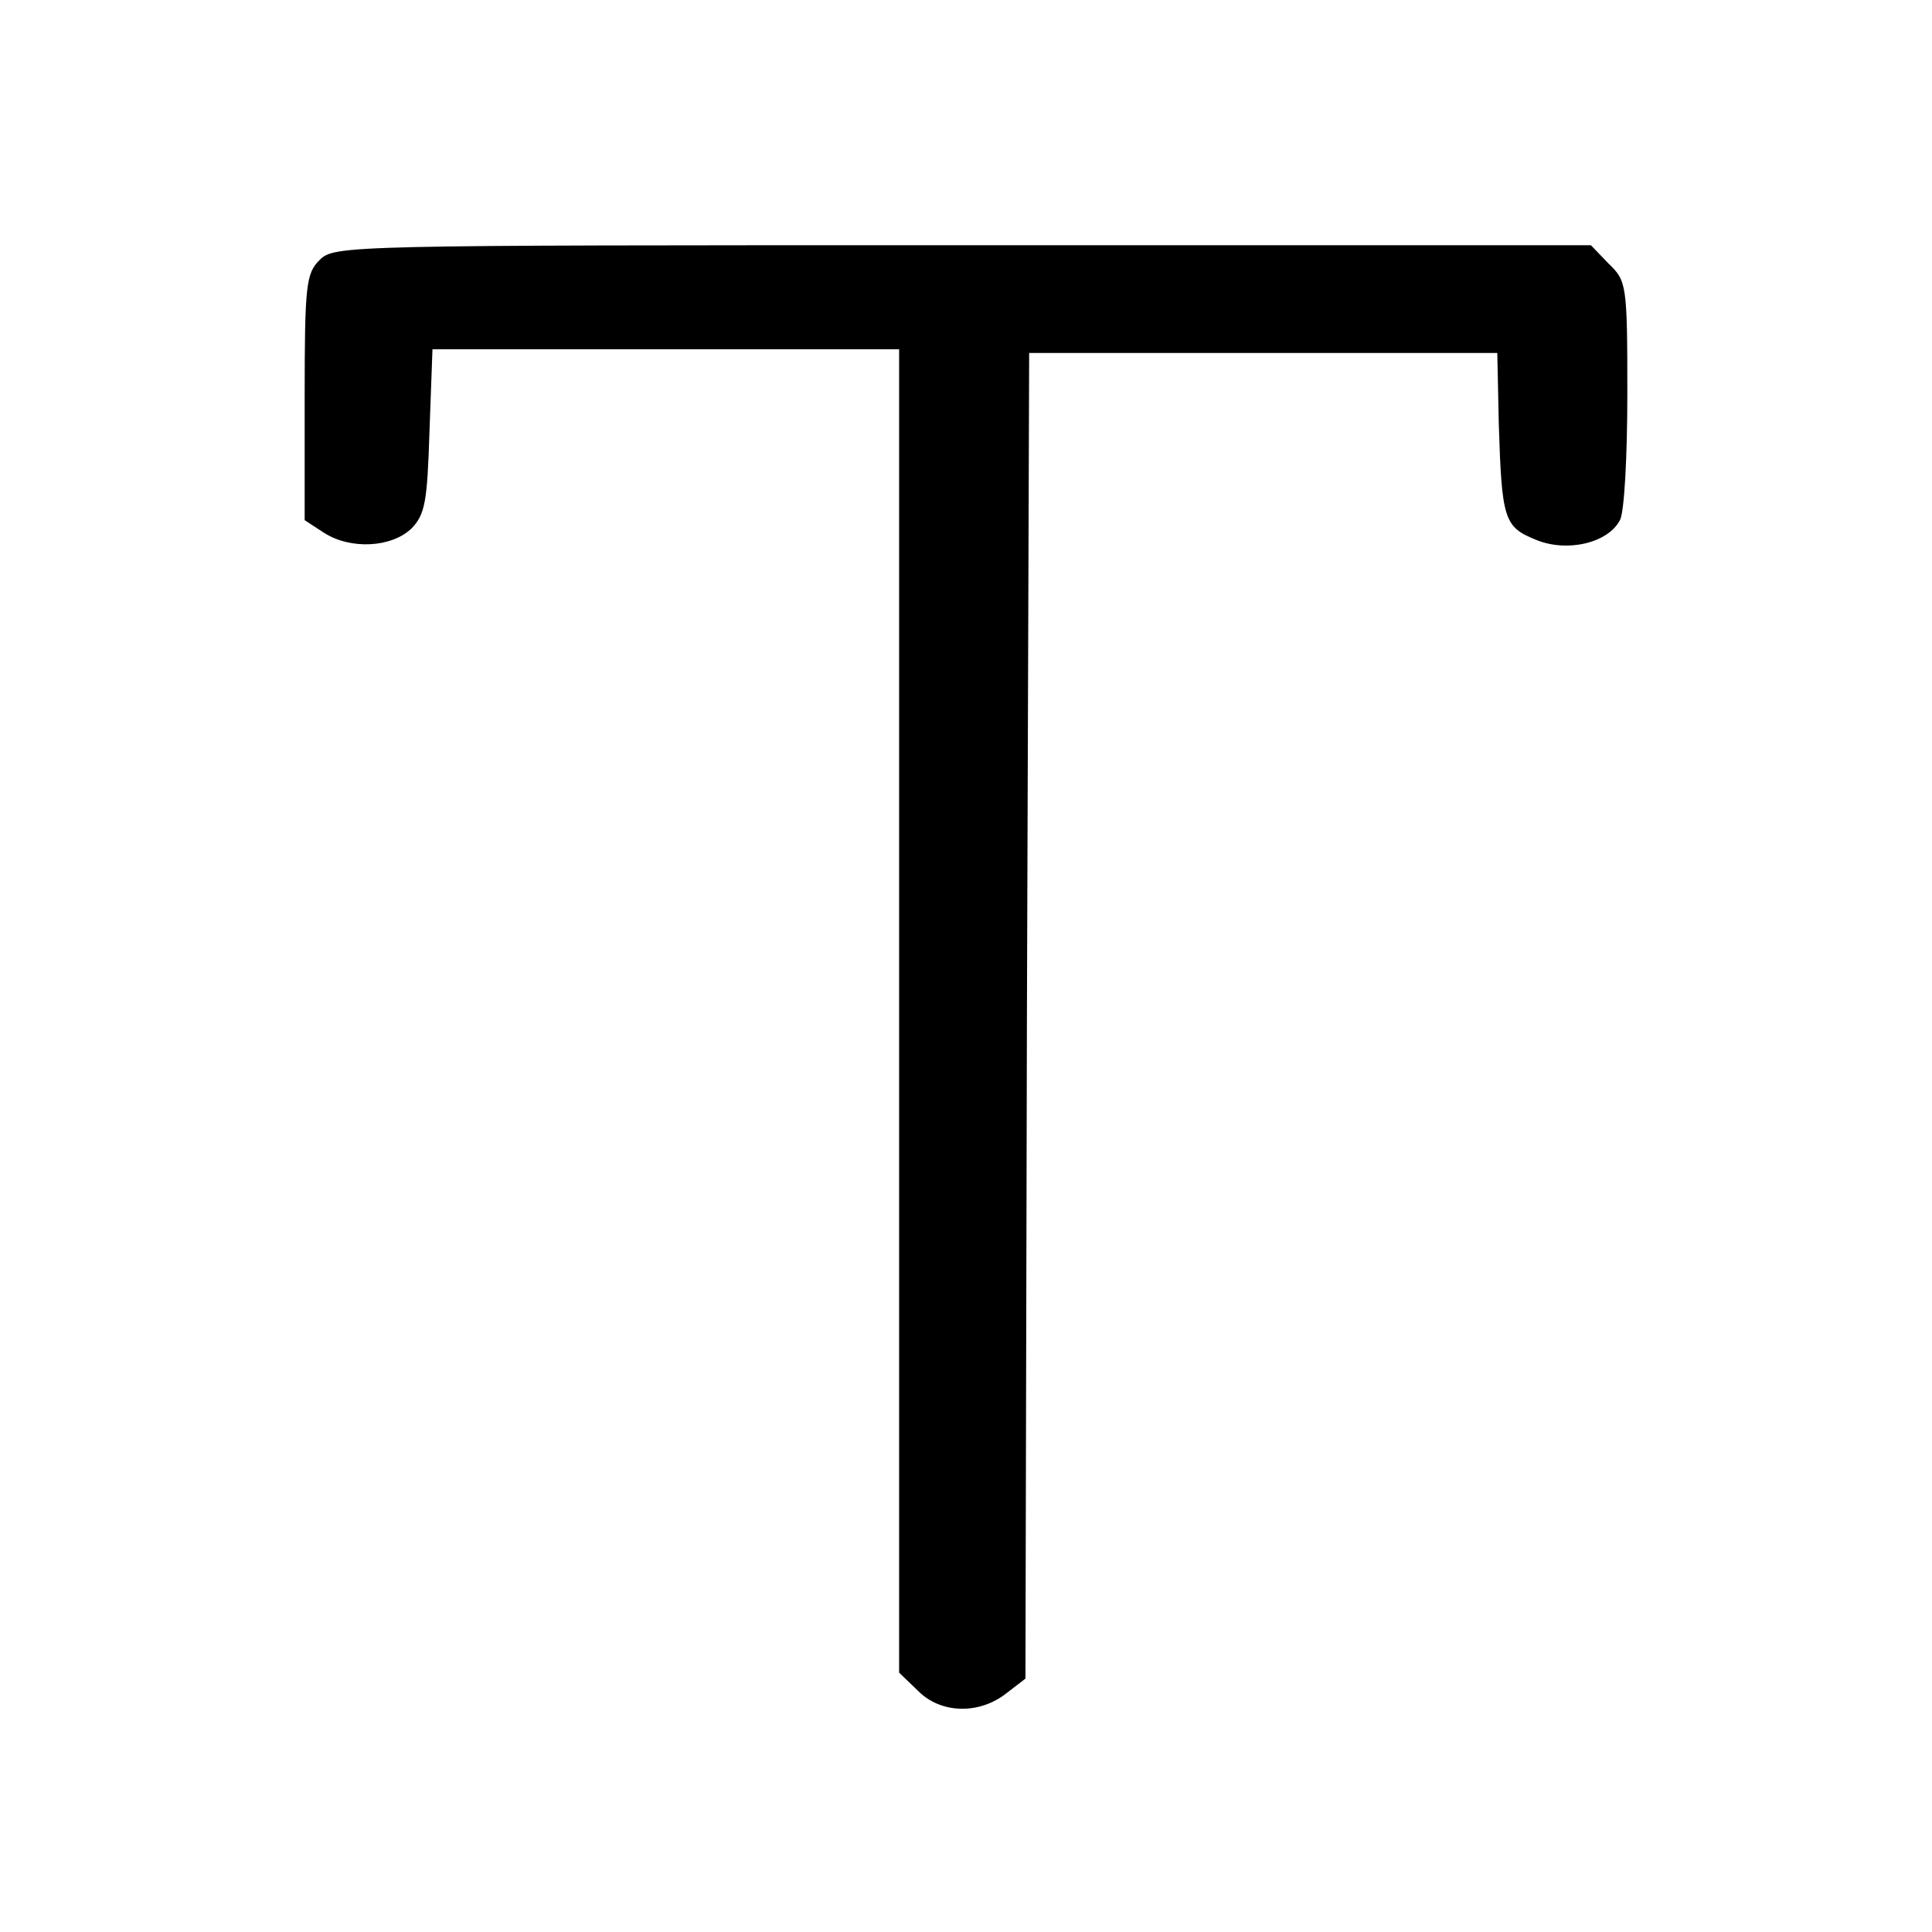
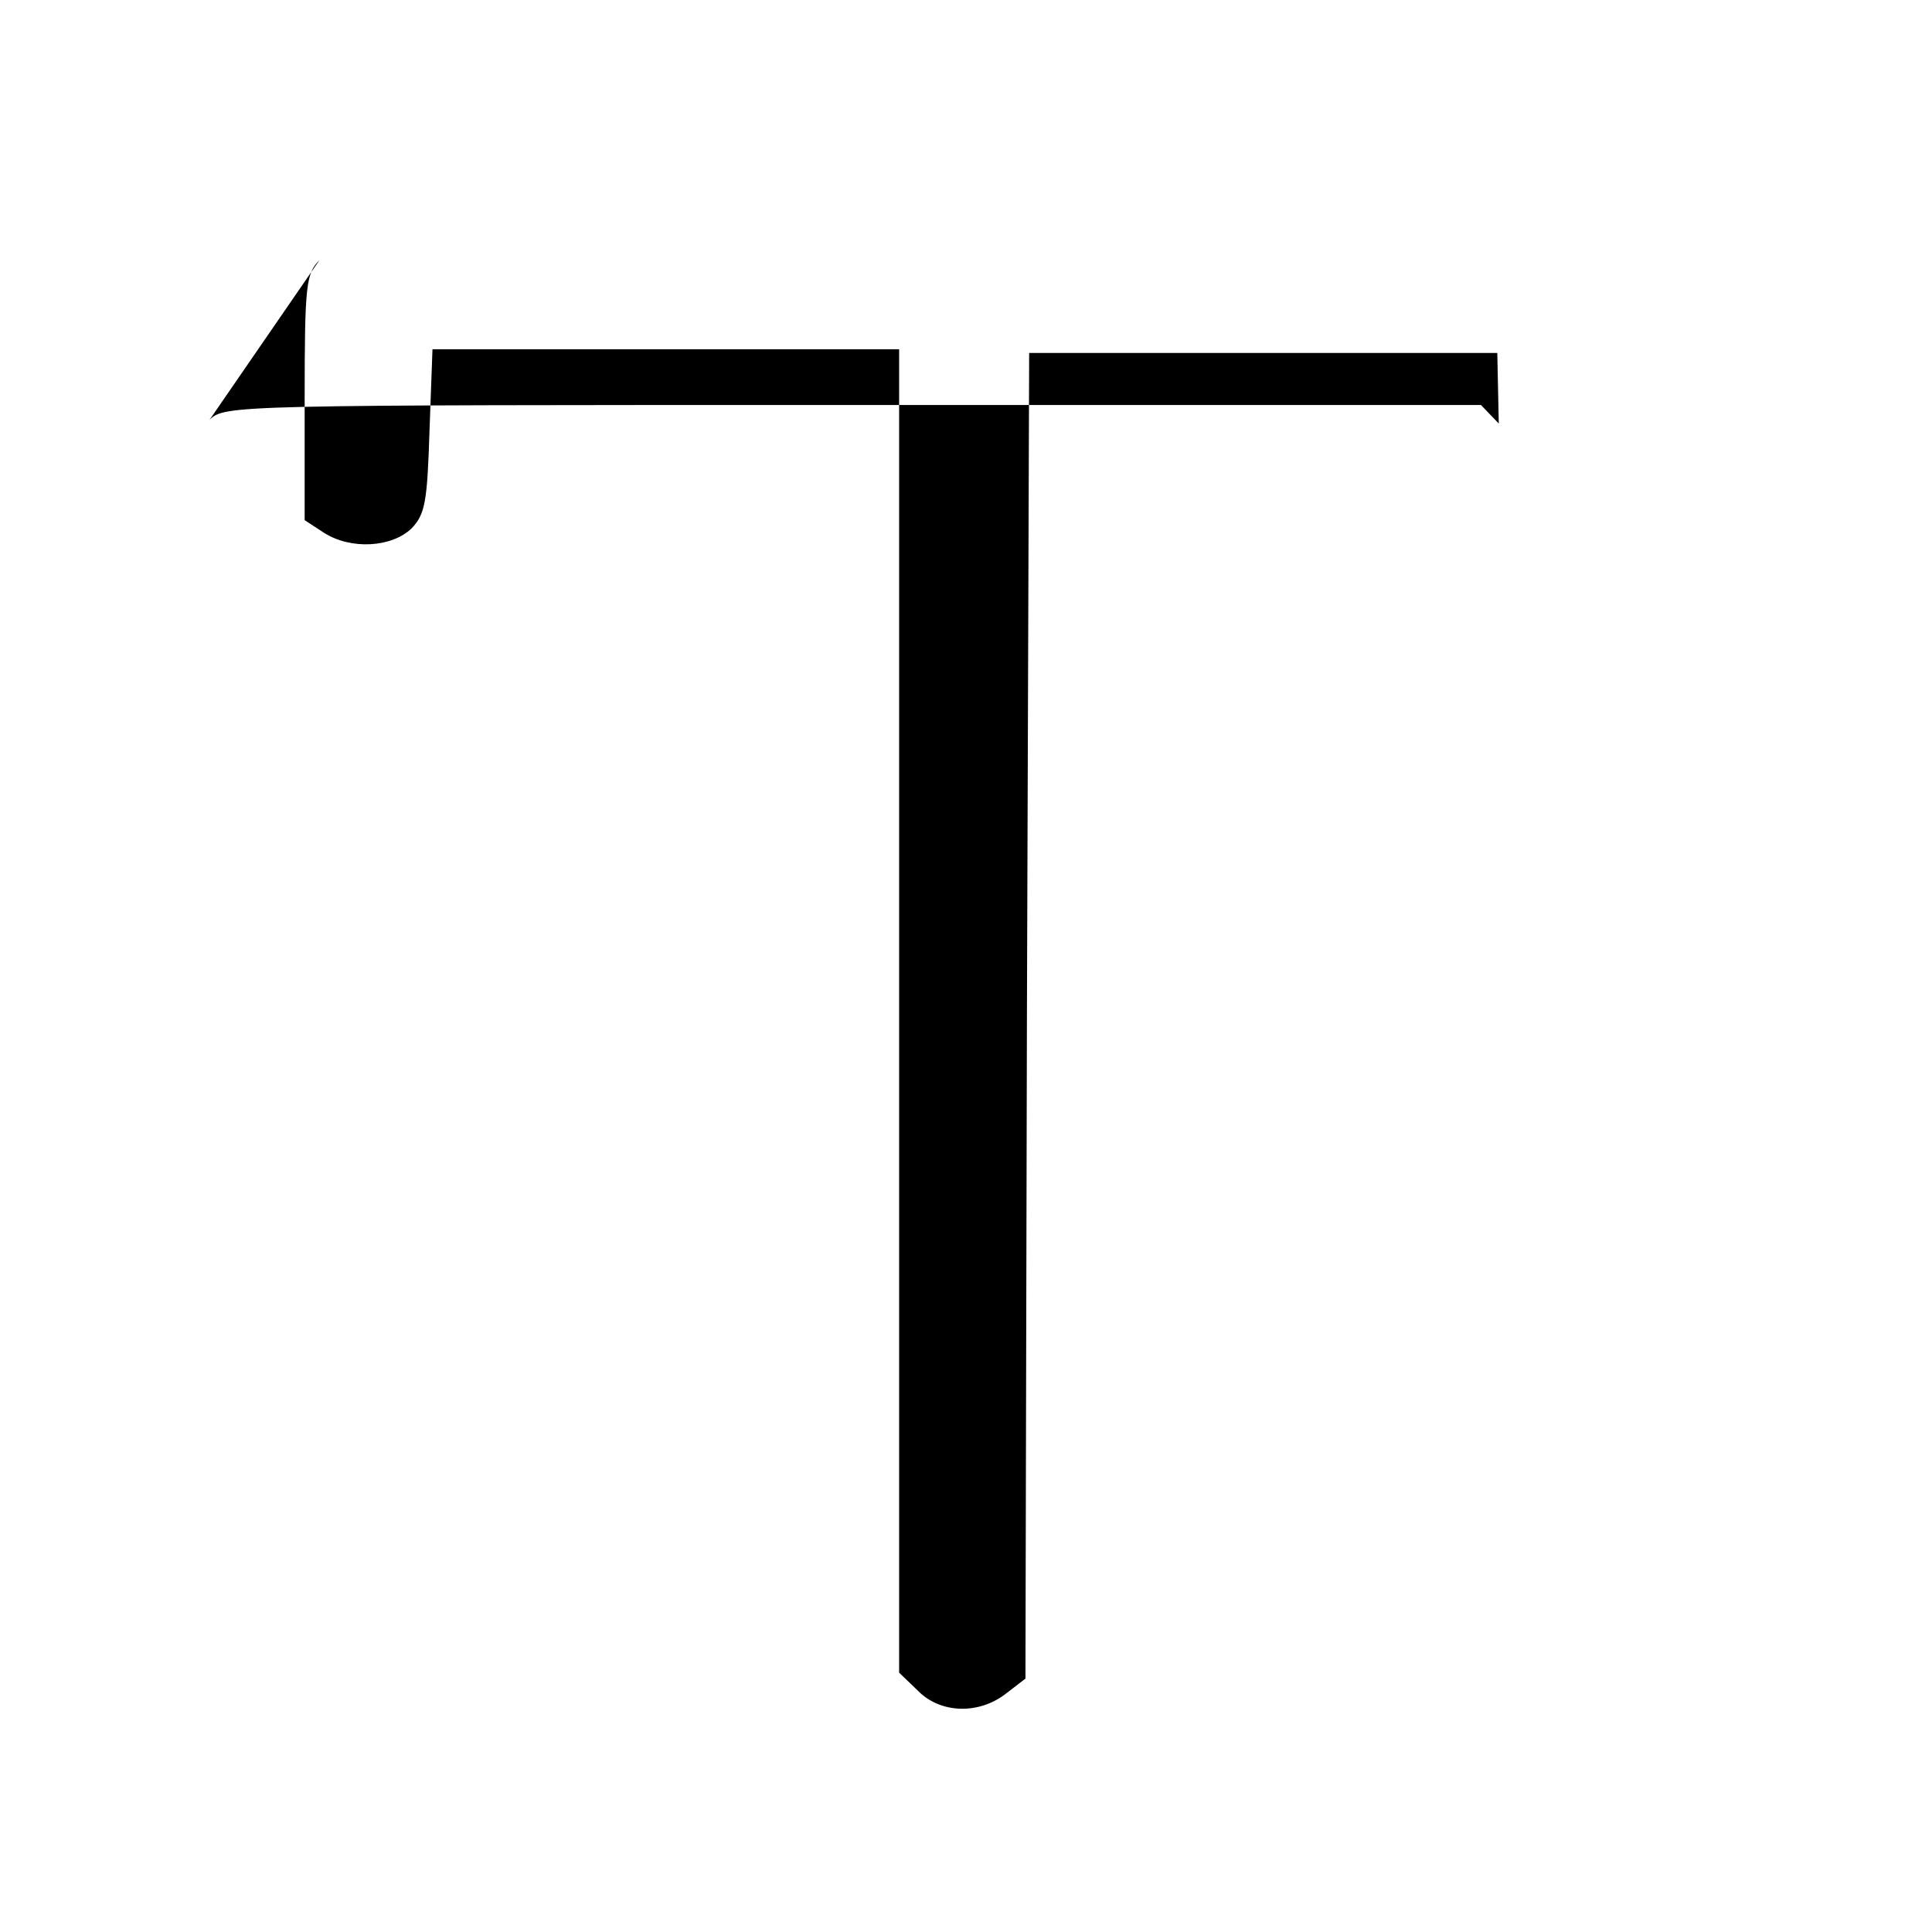
<svg xmlns="http://www.w3.org/2000/svg" version="1.0" width="260pt" height="260pt" viewBox="0 0 260 260" preserveAspectRatio="xMidYMid meet">
  <g transform="translate(0,260) scale(0.1,-0.1)" fill="#000000" stroke="none">
-     <path d="M430 2250 c-18 -18 -20 -33 -20 -185 l0 -165 26 -17 c36 -23 91 -20 118 6 18 19 21 35 24 131 l4 110 314 0 314 0 0 -890 0 -891 25 -24 c30 -31 82 -33 119 -4 l26 20 2 892 3 892 315 0 315 0 2 -95 c4 -128 7 -139 49 -156 42 -18 98 -5 114 26 6 10 10 87 10 170 0 147 -1 152 -25 175 l-24 25 -846 0 c-832 0 -845 0 -865 -20z" />
+     <path d="M430 2250 c-18 -18 -20 -33 -20 -185 l0 -165 26 -17 c36 -23 91 -20 118 6 18 19 21 35 24 131 l4 110 314 0 314 0 0 -890 0 -891 25 -24 c30 -31 82 -33 119 -4 l26 20 2 892 3 892 315 0 315 0 2 -95 l-24 25 -846 0 c-832 0 -845 0 -865 -20z" />
  </g>
</svg>